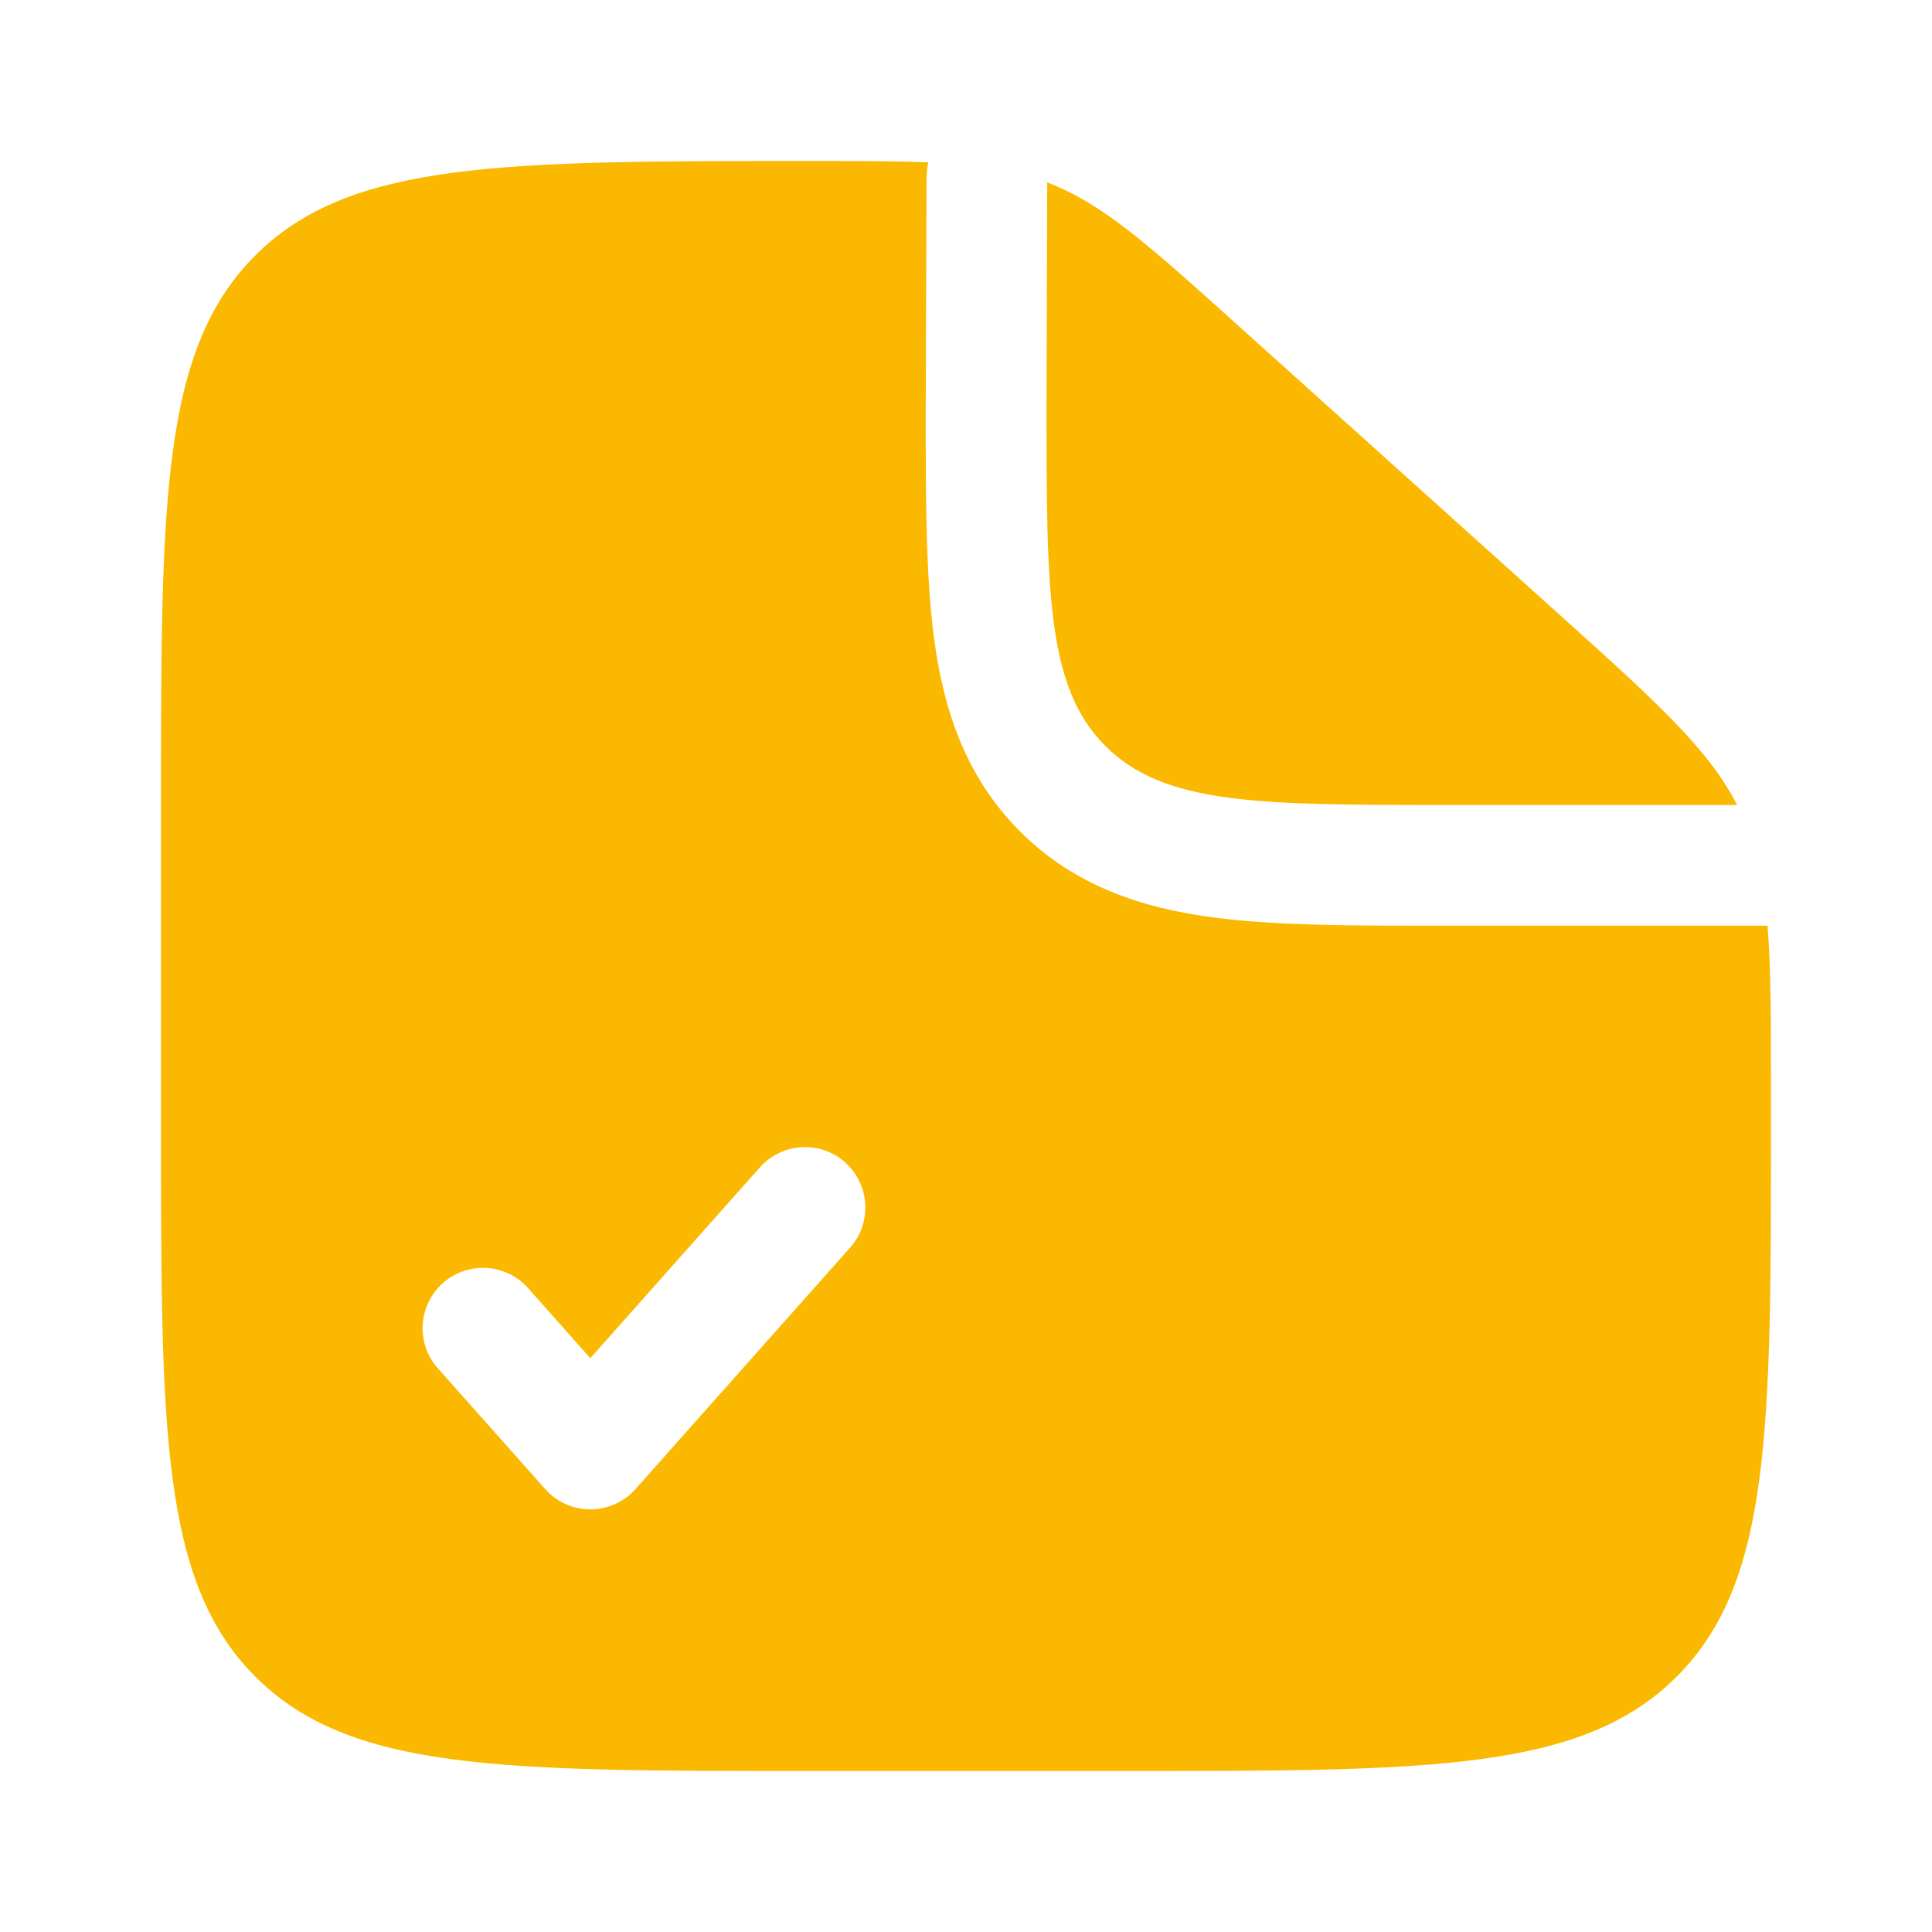
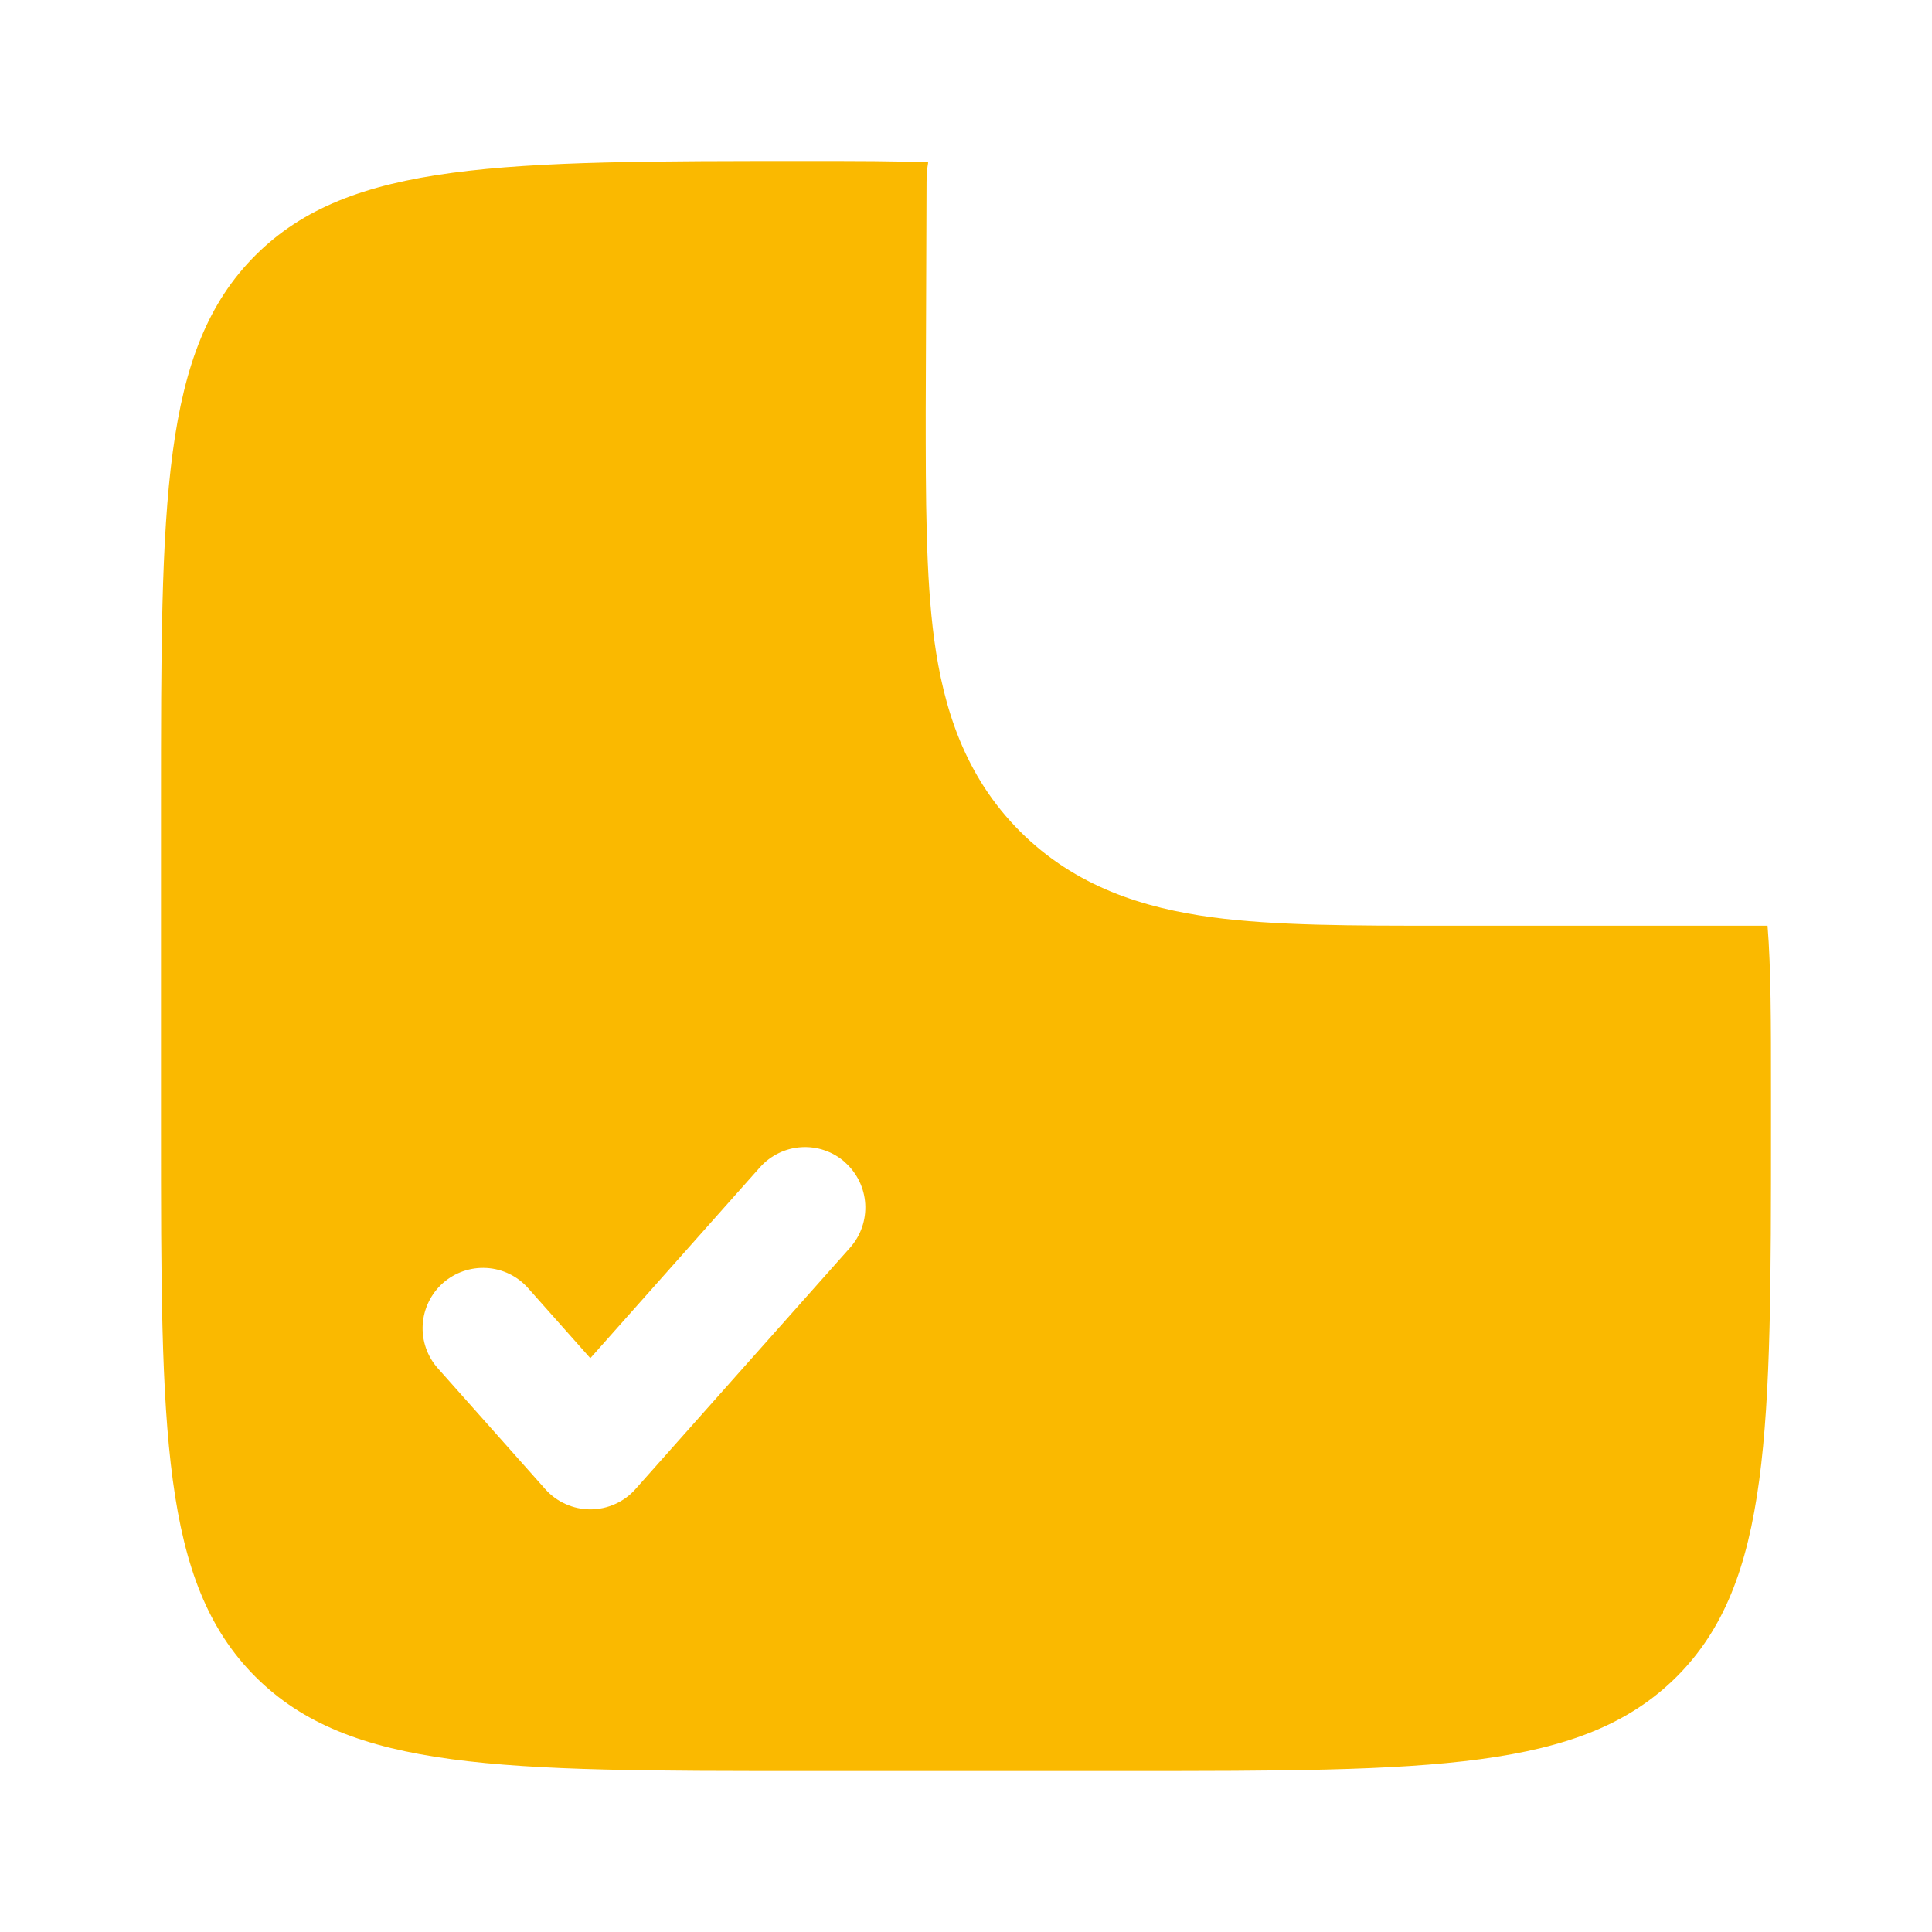
<svg xmlns="http://www.w3.org/2000/svg" width="33" height="33" viewBox="0 0 33 33" fill="none">
-   <path d="M26.609 10.473L21.164 5.574C19.614 4.179 18.84 3.48 17.887 3.116L17.875 6.875C17.875 10.116 17.875 11.737 18.881 12.743C19.888 13.75 21.509 13.75 24.75 13.75H29.672C29.175 12.782 28.281 11.979 26.609 10.473Z" fill="#FAB900" />
  <path fill-rule="evenodd" clip-rule="evenodd" d="M19.25 30.25H13.75C8.565 30.25 5.972 30.25 4.362 28.639C2.751 27.027 2.75 24.435 2.75 19.25V13.75C2.75 8.565 2.75 5.972 4.362 4.362C5.973 2.751 8.579 2.75 13.791 2.75C14.624 2.75 15.291 2.75 15.854 2.773C15.835 2.883 15.826 2.995 15.826 3.109L15.812 7.006C15.812 8.514 15.812 9.848 15.957 10.922C16.114 12.086 16.473 13.251 17.424 14.202C18.373 15.151 19.539 15.511 20.703 15.668C21.777 15.812 23.111 15.812 24.619 15.812H30.191C30.25 16.547 30.25 17.449 30.25 18.649V19.25C30.25 24.435 30.25 27.028 28.639 28.639C27.027 30.249 24.435 30.25 19.25 30.25ZM14.435 19.855C14.639 20.037 14.763 20.292 14.779 20.564C14.795 20.837 14.703 21.105 14.521 21.31L10.854 25.435C10.758 25.544 10.639 25.631 10.506 25.69C10.373 25.75 10.229 25.781 10.084 25.781C9.938 25.781 9.794 25.75 9.661 25.69C9.528 25.631 9.41 25.544 9.313 25.435L7.479 23.372C7.297 23.168 7.204 22.899 7.22 22.626C7.237 22.353 7.361 22.098 7.565 21.916C7.77 21.735 8.038 21.642 8.311 21.658C8.584 21.674 8.84 21.798 9.021 22.003L10.083 23.199L12.979 19.94C13.069 19.839 13.178 19.756 13.3 19.697C13.422 19.637 13.554 19.603 13.689 19.595C13.825 19.587 13.96 19.605 14.089 19.65C14.217 19.694 14.335 19.764 14.436 19.854" fill="#FAB900" />
</svg>